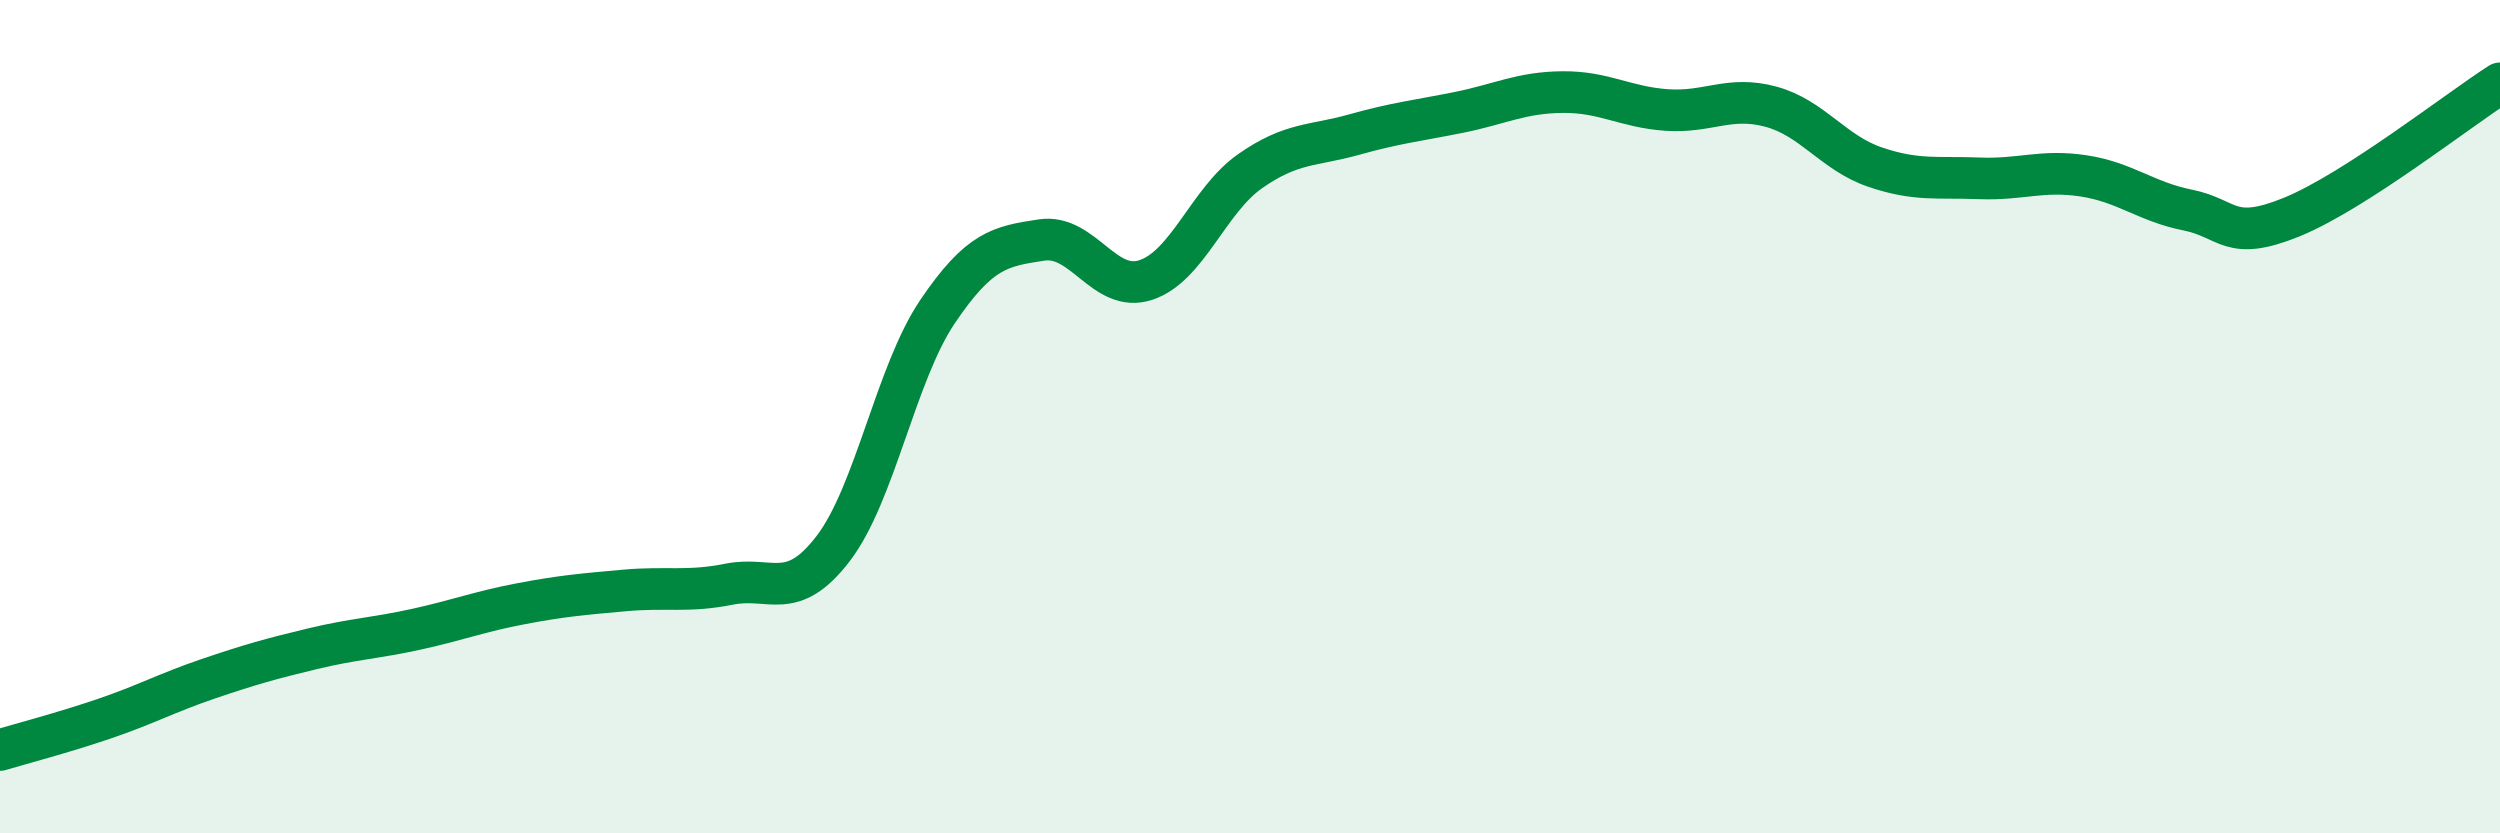
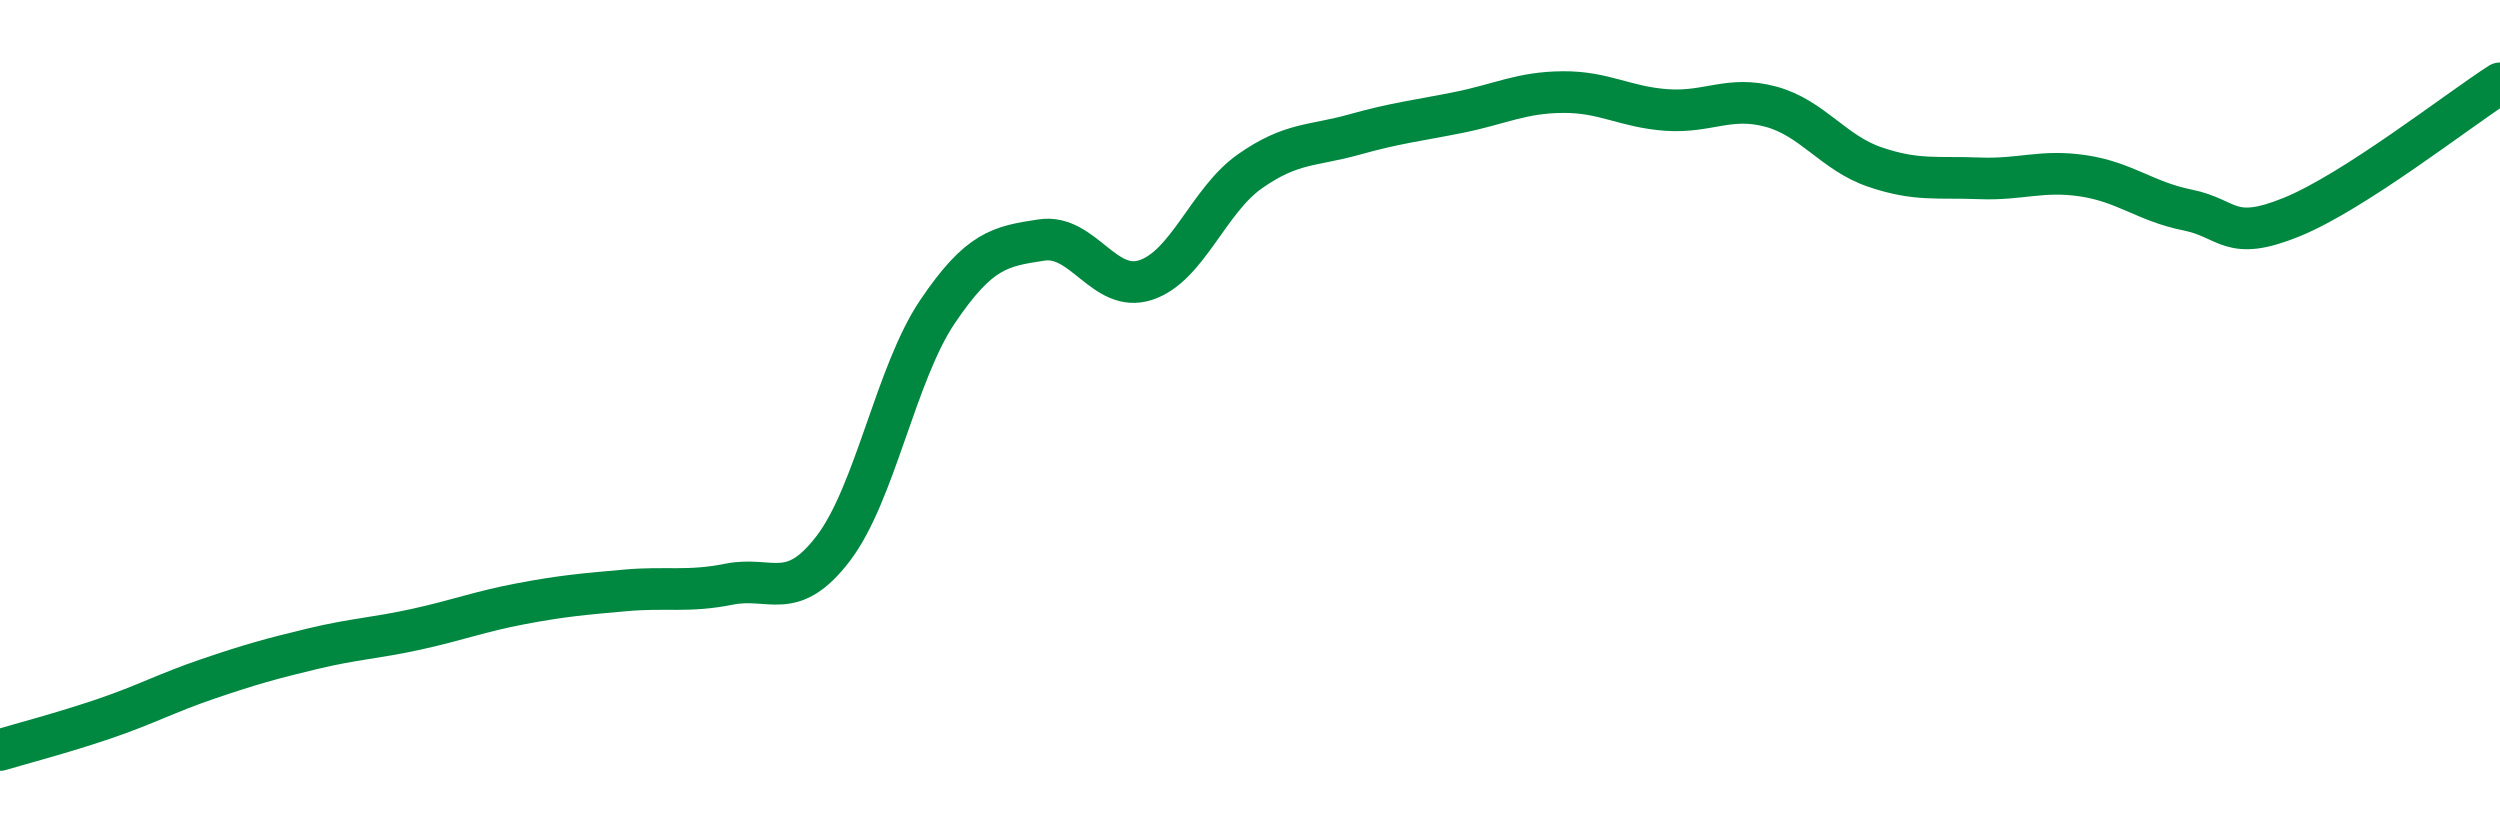
<svg xmlns="http://www.w3.org/2000/svg" width="60" height="20" viewBox="0 0 60 20">
-   <path d="M 0,18 C 0.5,17.85 1.5,17.59 2.5,17.25 C 3.5,16.91 4,16.63 5,16.29 C 6,15.95 6.5,15.81 7.5,15.57 C 8.5,15.33 9,15.32 10,15.1 C 11,14.88 11.5,14.68 12.5,14.49 C 13.5,14.3 14,14.26 15,14.17 C 16,14.08 16.5,14.22 17.5,14.02 C 18.5,13.82 19,14.47 20,13.16 C 21,11.85 21.5,8.96 22.5,7.48 C 23.5,6 24,5.91 25,5.76 C 26,5.61 26.5,7.05 27.5,6.72 C 28.5,6.39 29,4.81 30,4.11 C 31,3.41 31.5,3.51 32.5,3.23 C 33.5,2.95 34,2.9 35,2.7 C 36,2.5 36.5,2.22 37.5,2.21 C 38.5,2.2 39,2.57 40,2.64 C 41,2.71 41.5,2.29 42.5,2.56 C 43.5,2.83 44,3.67 45,4.01 C 46,4.35 46.5,4.24 47.5,4.28 C 48.5,4.32 49,4.07 50,4.22 C 51,4.37 51.5,4.84 52.5,5.04 C 53.5,5.24 53.5,5.82 55,5.21 C 56.5,4.6 59,2.64 60,2L60 20L0 20Z" fill="#008740" opacity="0.1" stroke-linecap="round" stroke-linejoin="round" />
  <path d="M 0,18 C 0.5,17.85 1.5,17.59 2.5,17.25 C 3.5,16.91 4,16.63 5,16.29 C 6,15.95 6.5,15.81 7.5,15.57 C 8.5,15.33 9,15.32 10,15.1 C 11,14.88 11.5,14.68 12.5,14.49 C 13.5,14.3 14,14.26 15,14.17 C 16,14.08 16.5,14.22 17.5,14.02 C 18.5,13.82 19,14.47 20,13.16 C 21,11.85 21.5,8.96 22.5,7.48 C 23.5,6 24,5.91 25,5.76 C 26,5.61 26.5,7.05 27.5,6.72 C 28.5,6.39 29,4.81 30,4.11 C 31,3.41 31.5,3.51 32.5,3.23 C 33.5,2.95 34,2.9 35,2.7 C 36,2.5 36.5,2.22 37.5,2.21 C 38.5,2.2 39,2.57 40,2.64 C 41,2.71 41.5,2.29 42.5,2.56 C 43.5,2.83 44,3.67 45,4.01 C 46,4.35 46.5,4.24 47.5,4.28 C 48.5,4.32 49,4.07 50,4.22 C 51,4.37 51.5,4.84 52.5,5.04 C 53.5,5.24 53.5,5.82 55,5.21 C 56.5,4.6 59,2.64 60,2" stroke="#008740" stroke-width="1" fill="none" stroke-linecap="round" stroke-linejoin="round" />
</svg>